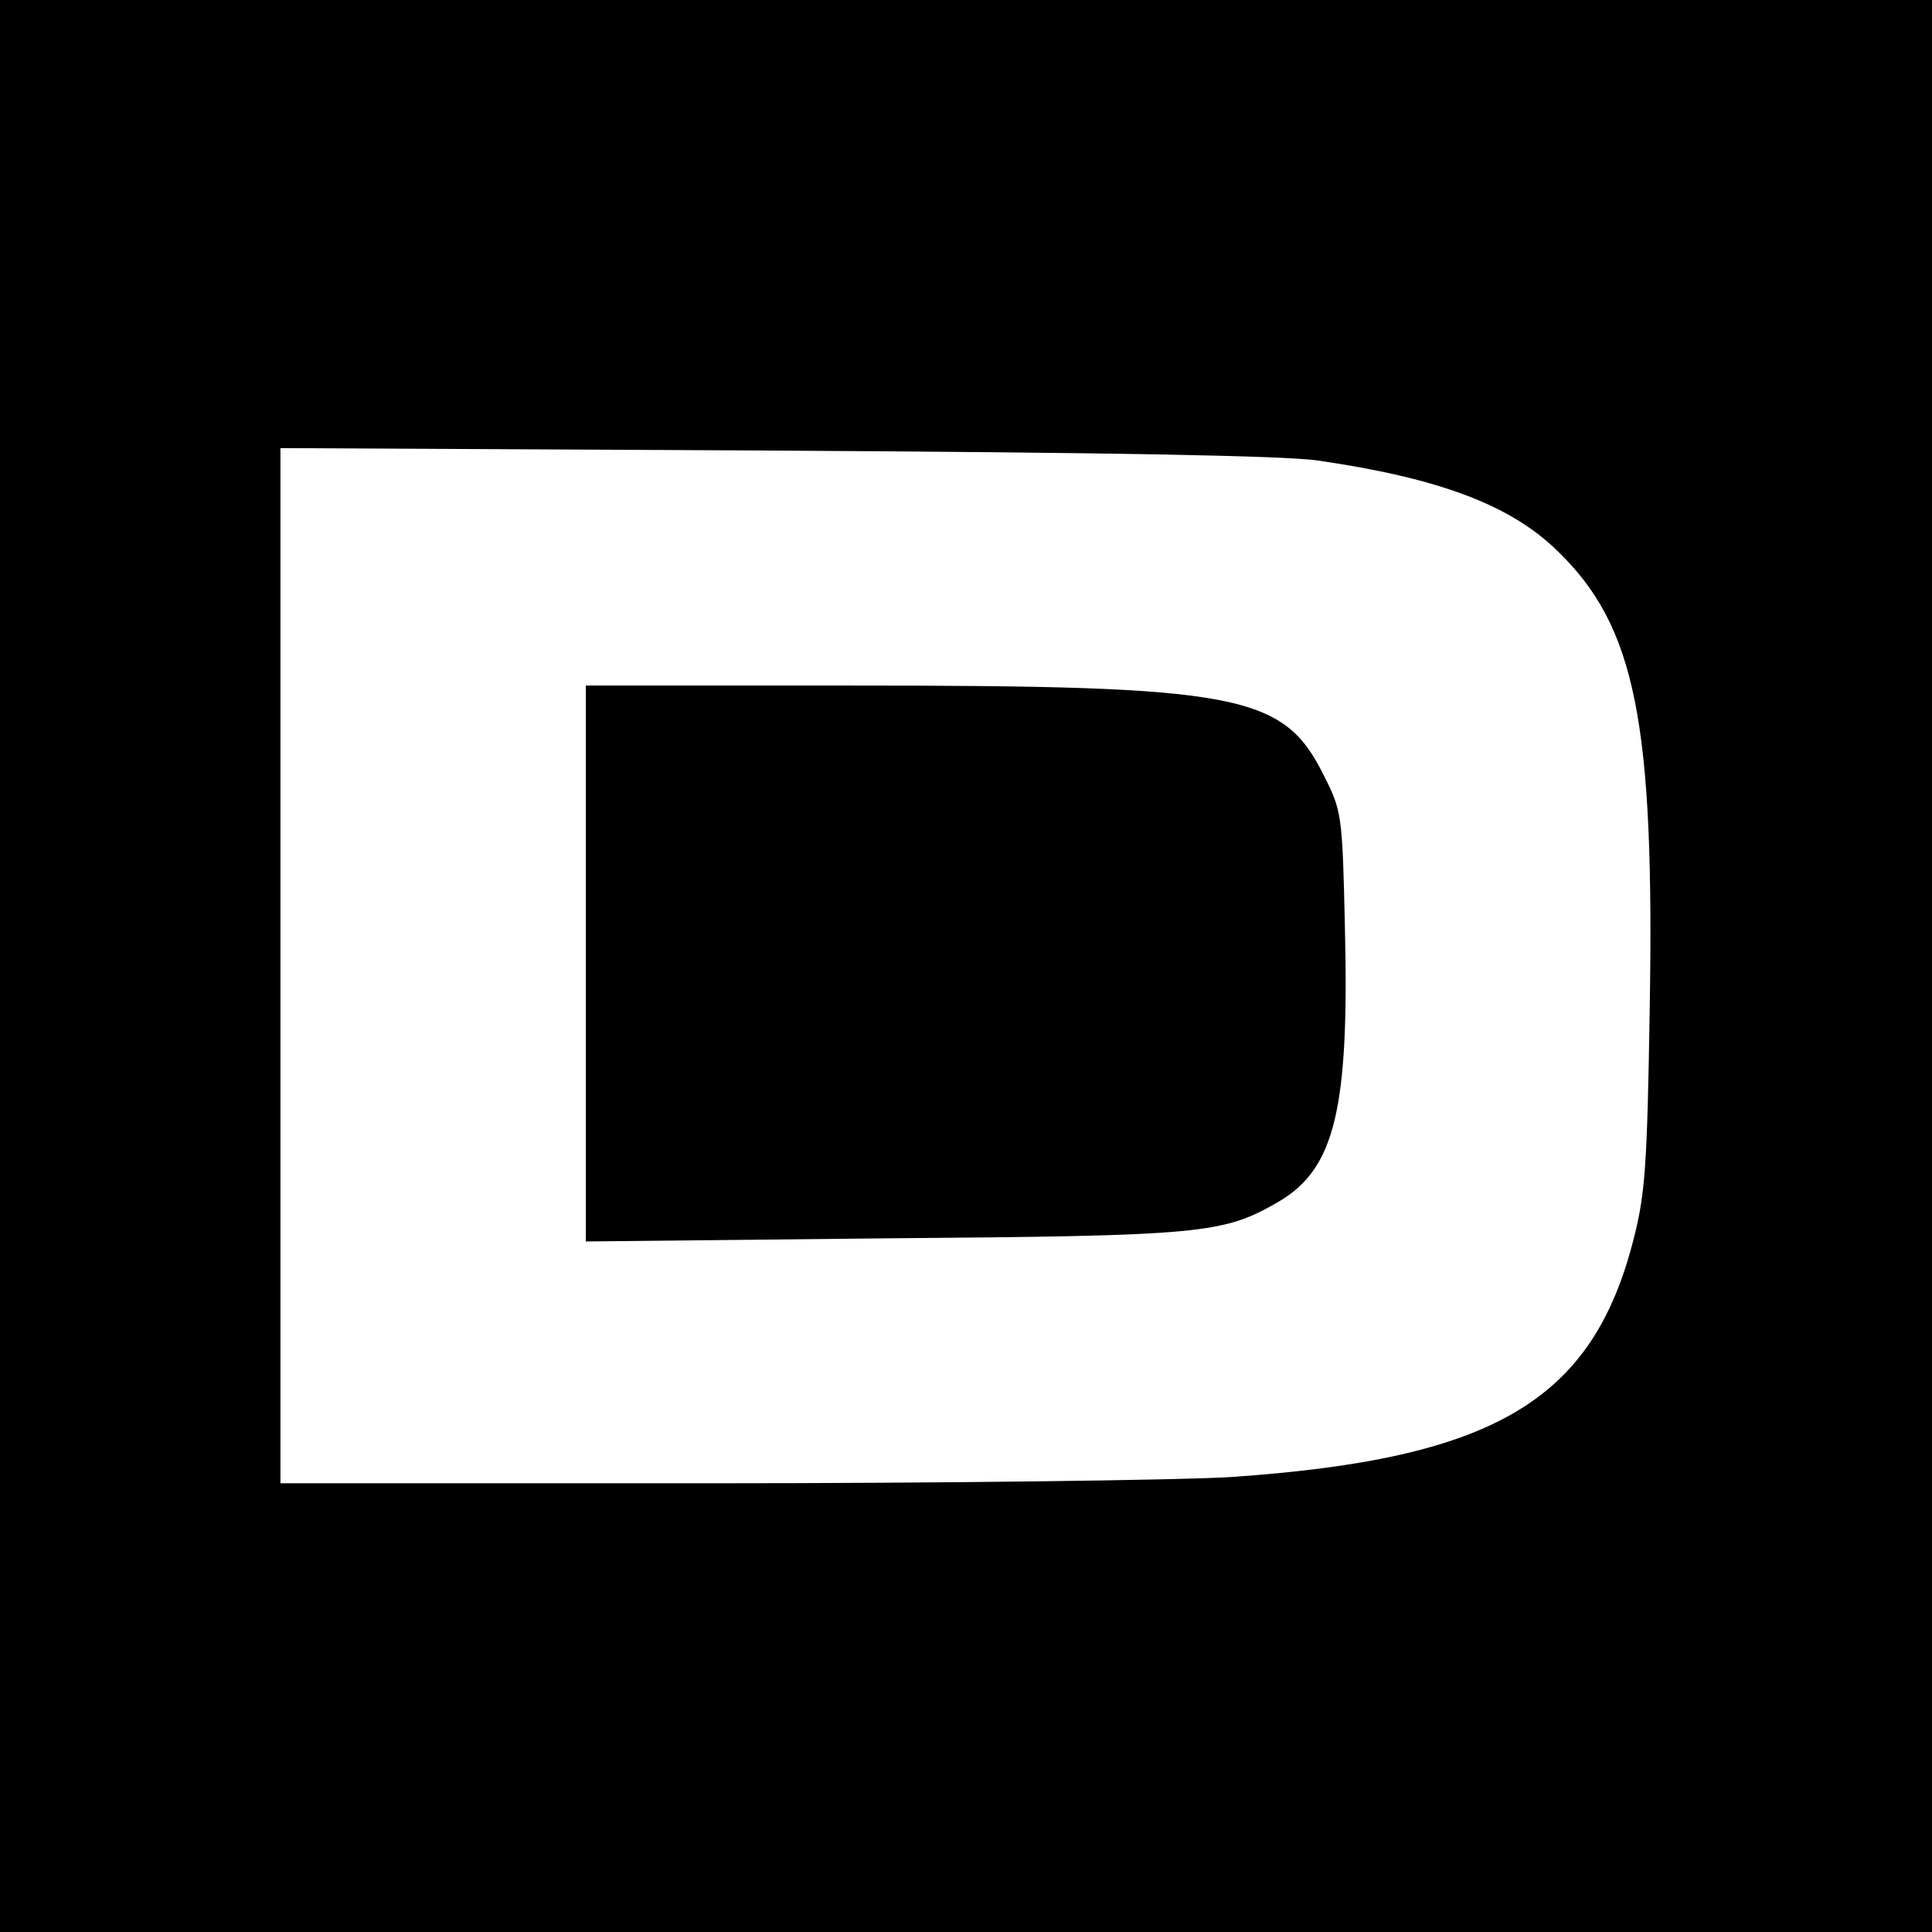
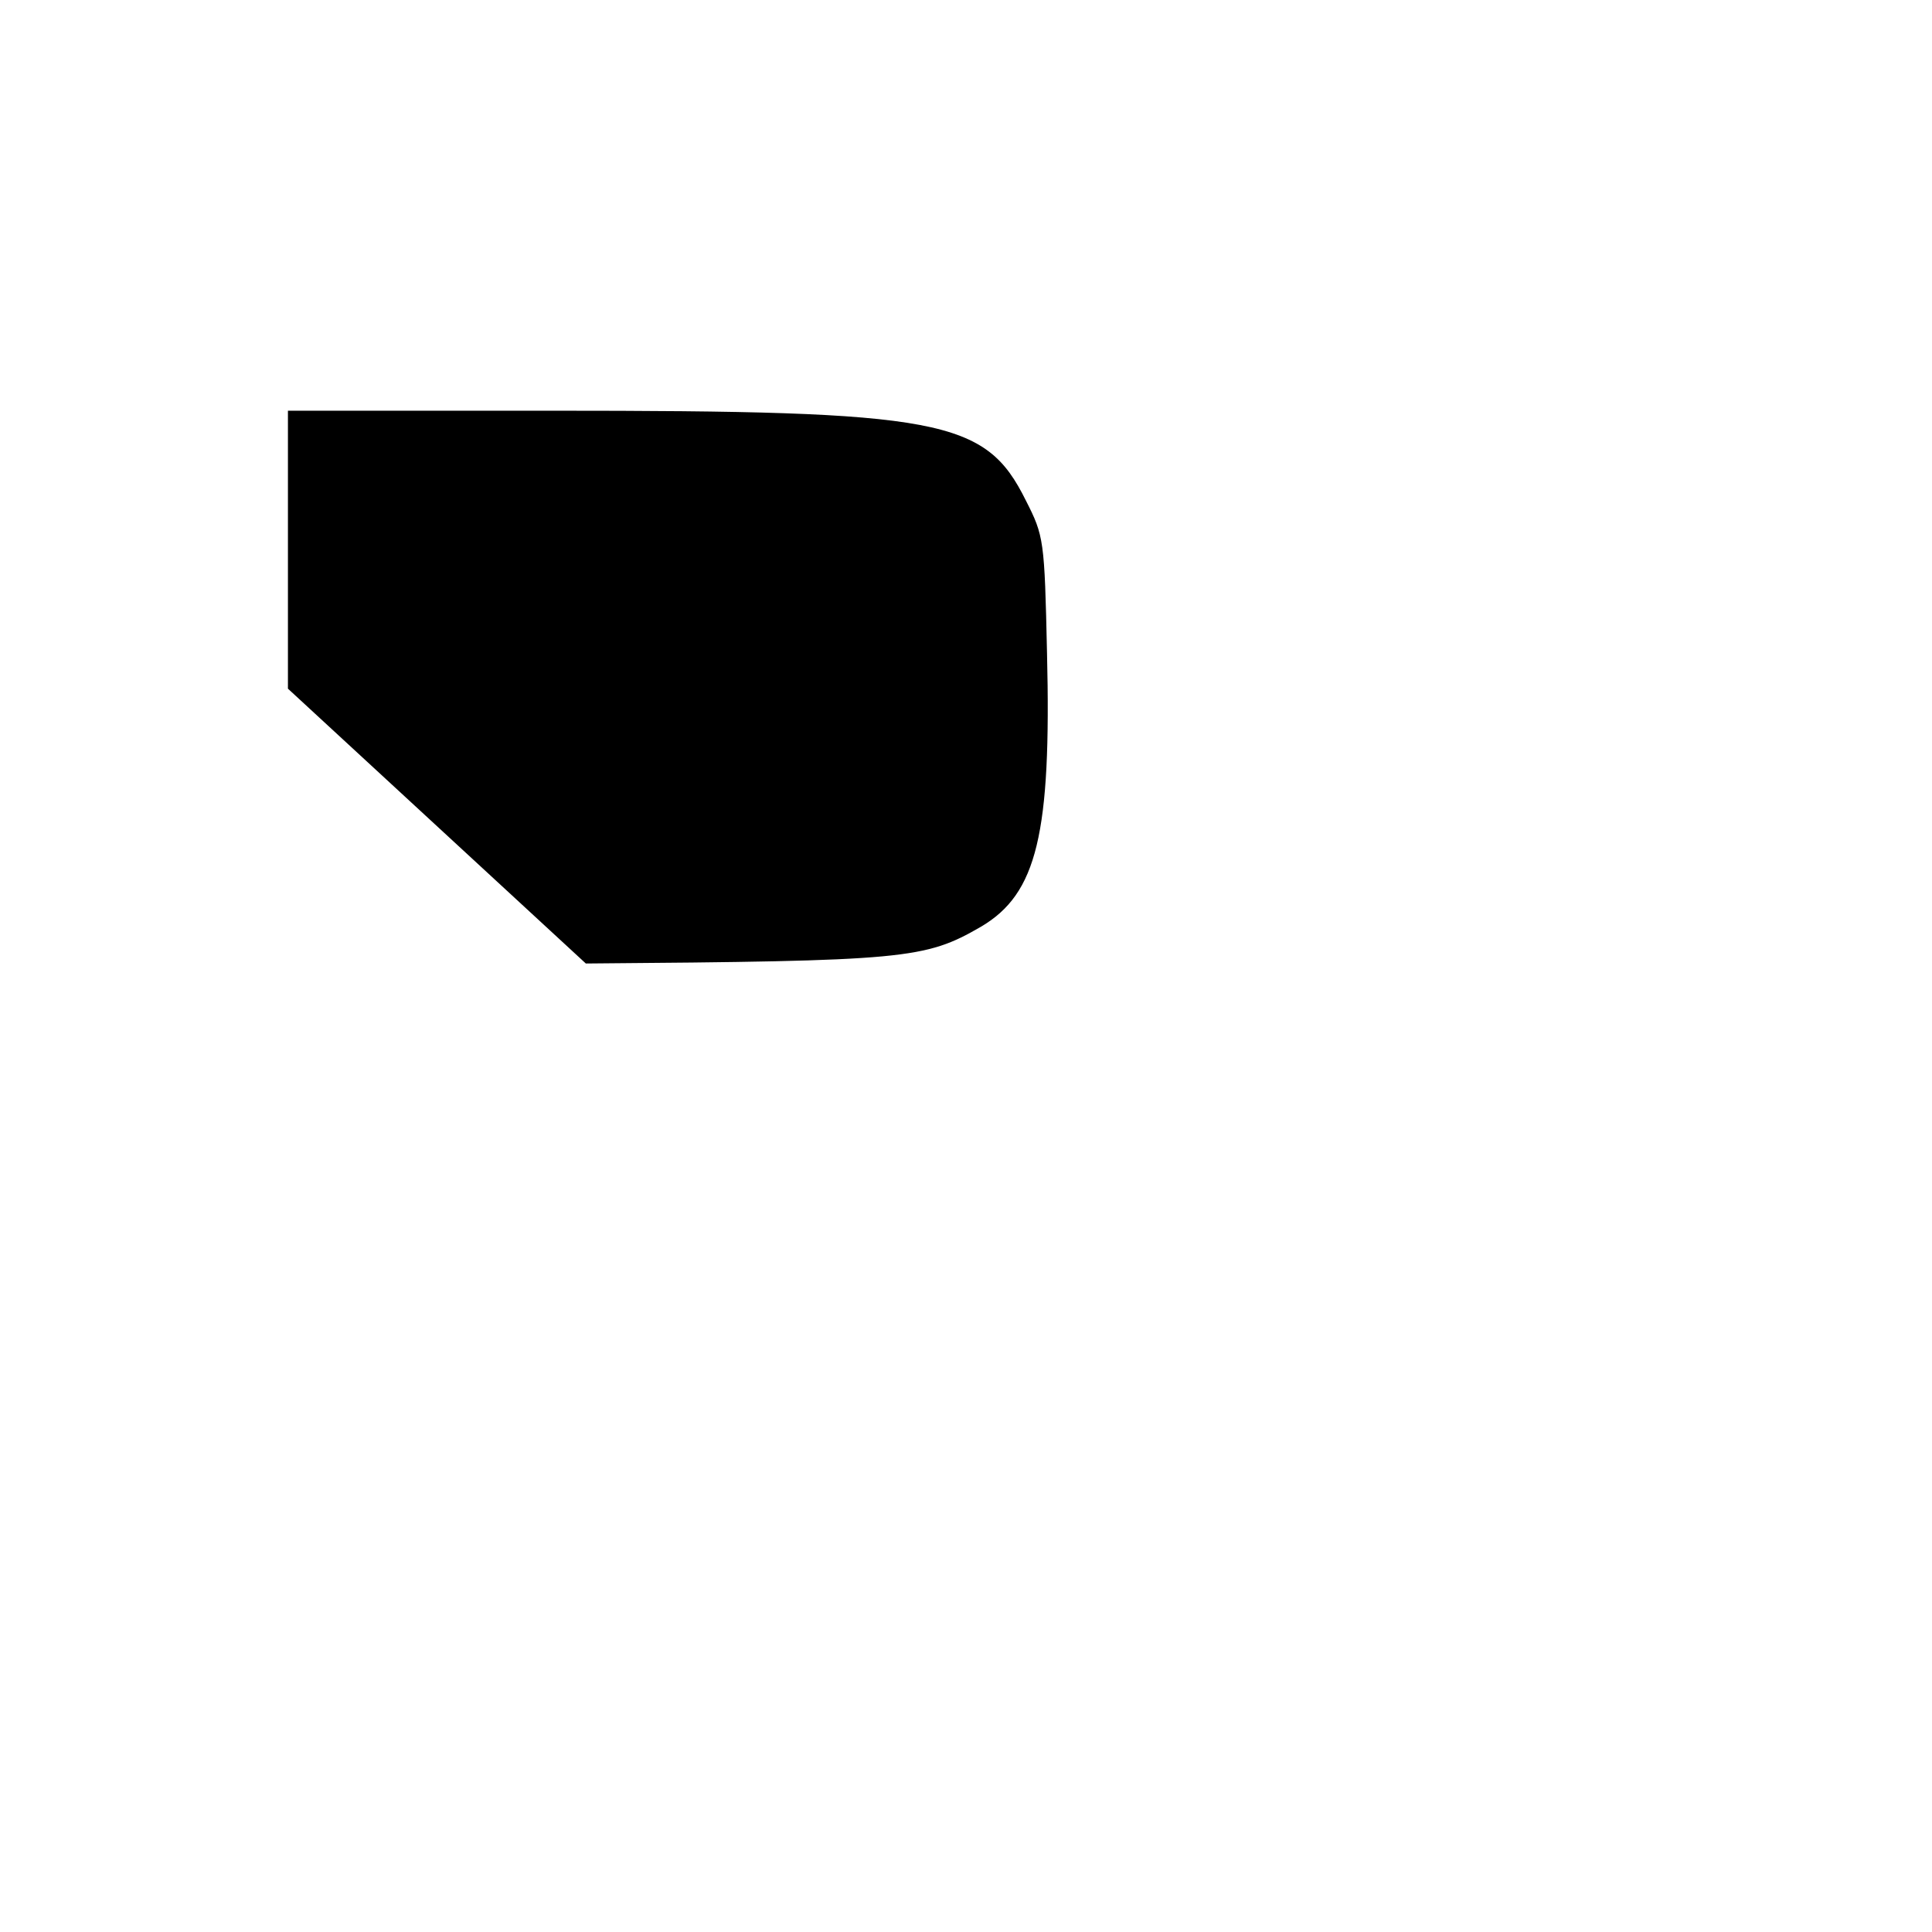
<svg xmlns="http://www.w3.org/2000/svg" version="1.0" width="310pt" height="310pt" viewBox="0 0 310 310" preserveAspectRatio="xMidYMid meet">
  <g transform="translate(0,310) scale(0.1,-0.1)" fill="#000000" stroke="none">
-     <path d="M0 1550 l0 -1550 1550 0 1550 0 0 1550 0 1550 -1550 0 -1550 0 0 -1550z m2115 811 c193 -28 308 -71 383 -144 127 -122 157 -276 149 -740 -4 -245 -7 -293 -26 -366 -66 -259 -224 -352 -646 -381 -82 -5 -459 -10 -837 -10 l-688 0 0 831 0 830 793 -4 c528 -3 819 -8 872 -16z" />
-     <path d="M940 1554 l0 -446 478 5 c514 4 544 7 634 59 90 53 113 149 106 439 -4 182 -5 188 -34 245 -65 131 -135 144 -761 144 l-423 0 0 -446z" />
+     <path d="M940 1554 c514 4 544 7 634 59 90 53 113 149 106 439 -4 182 -5 188 -34 245 -65 131 -135 144 -761 144 l-423 0 0 -446z" />
  </g>
</svg>